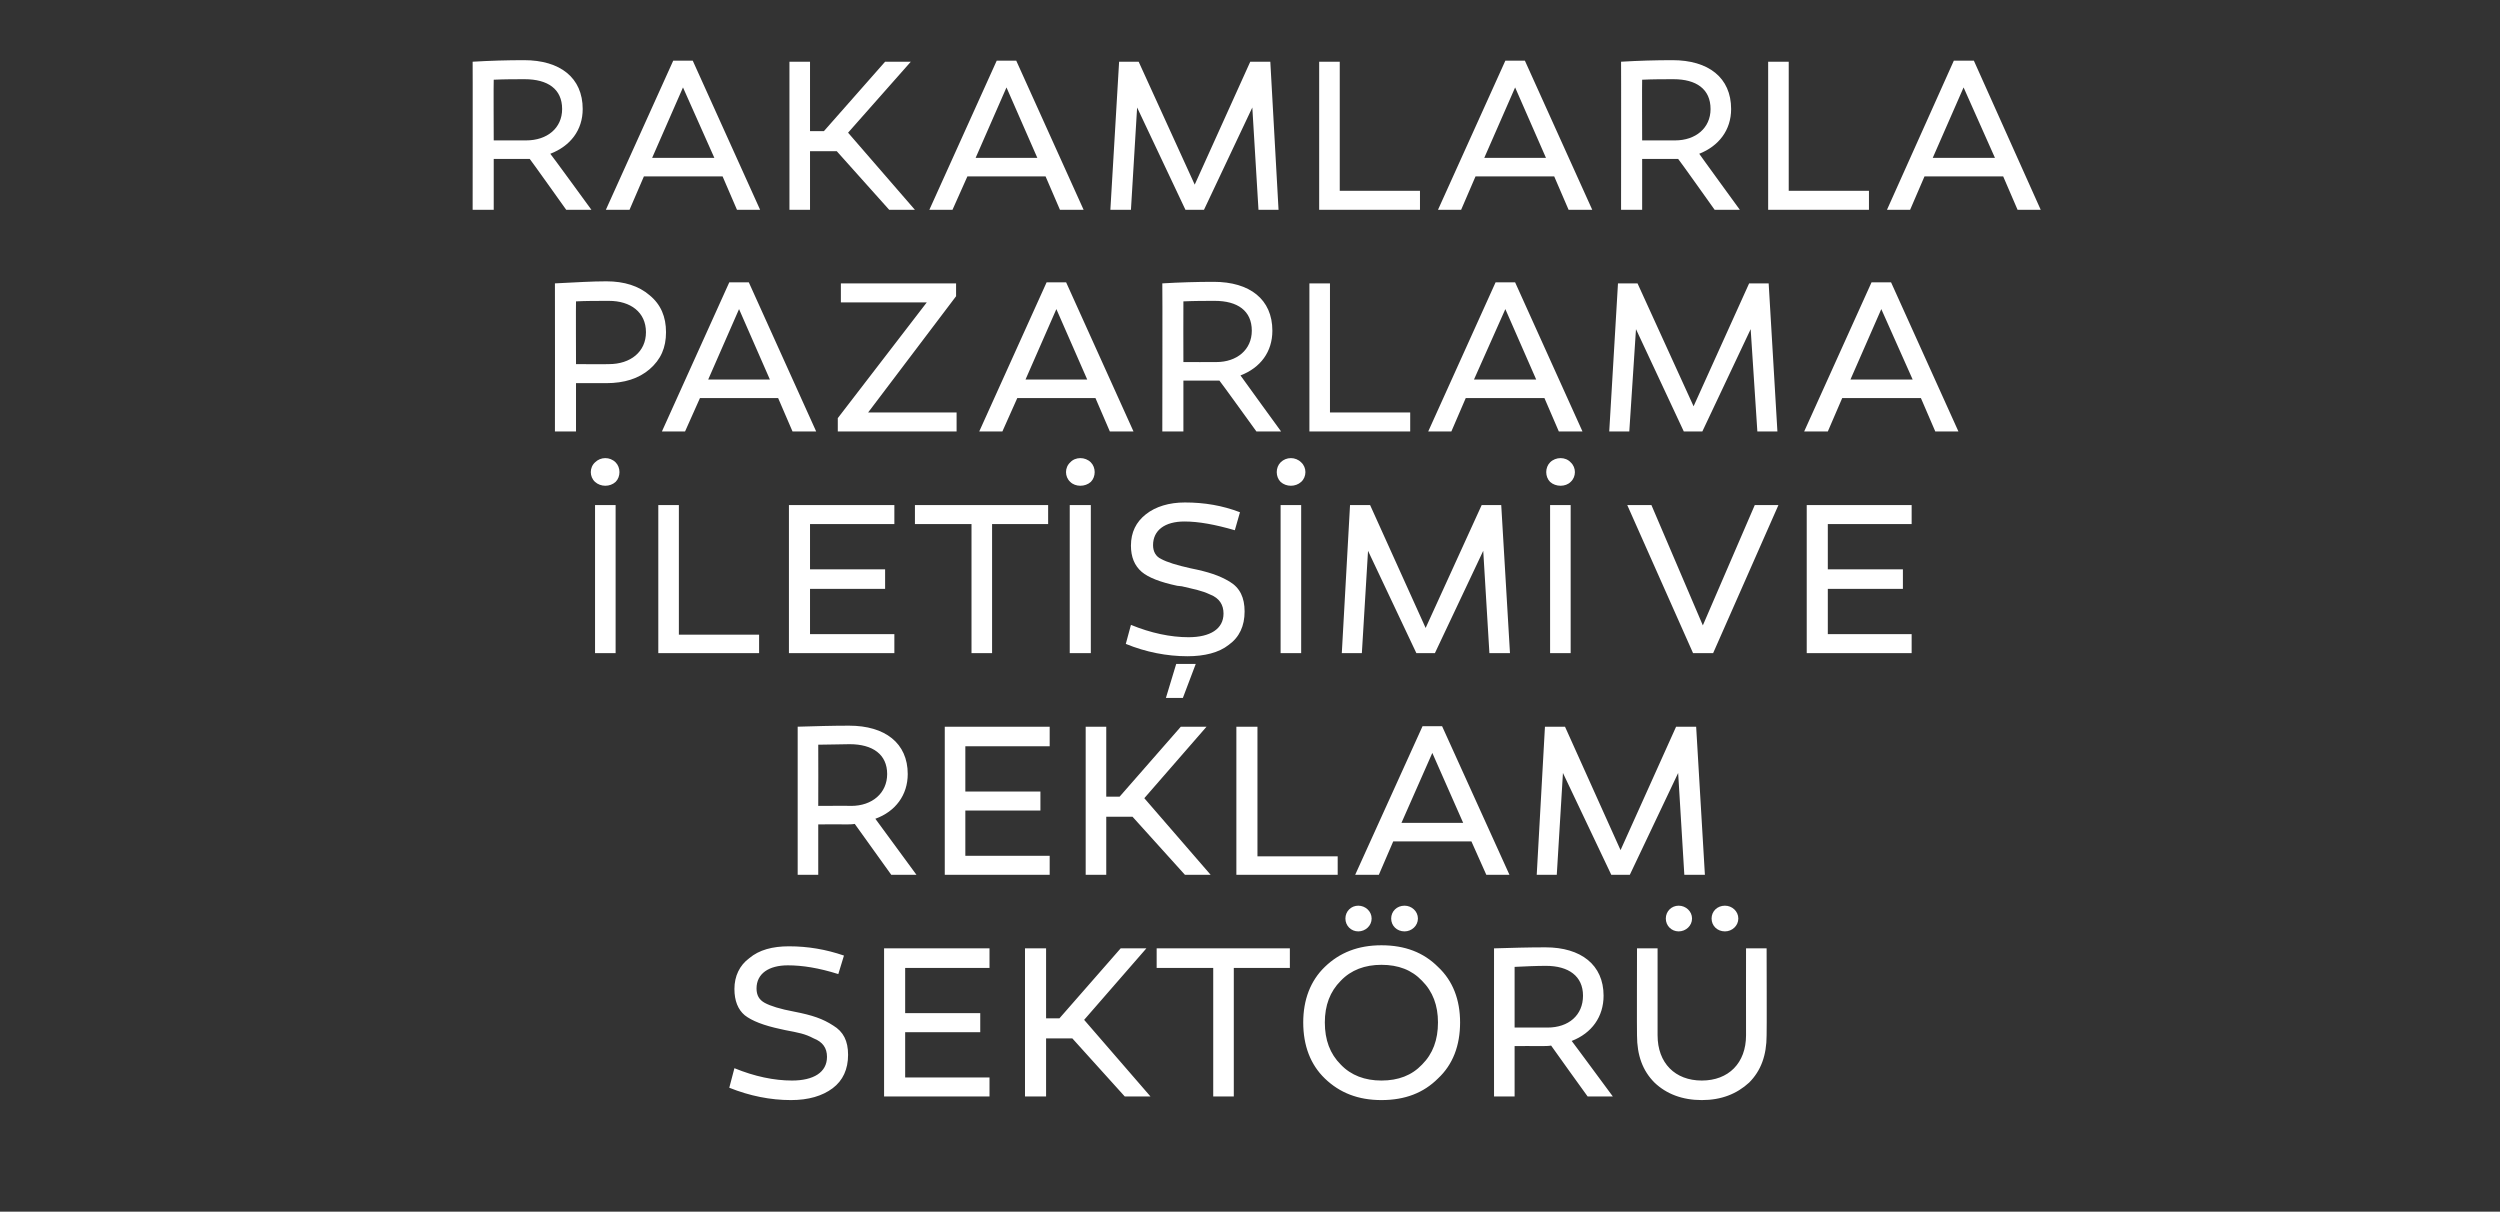
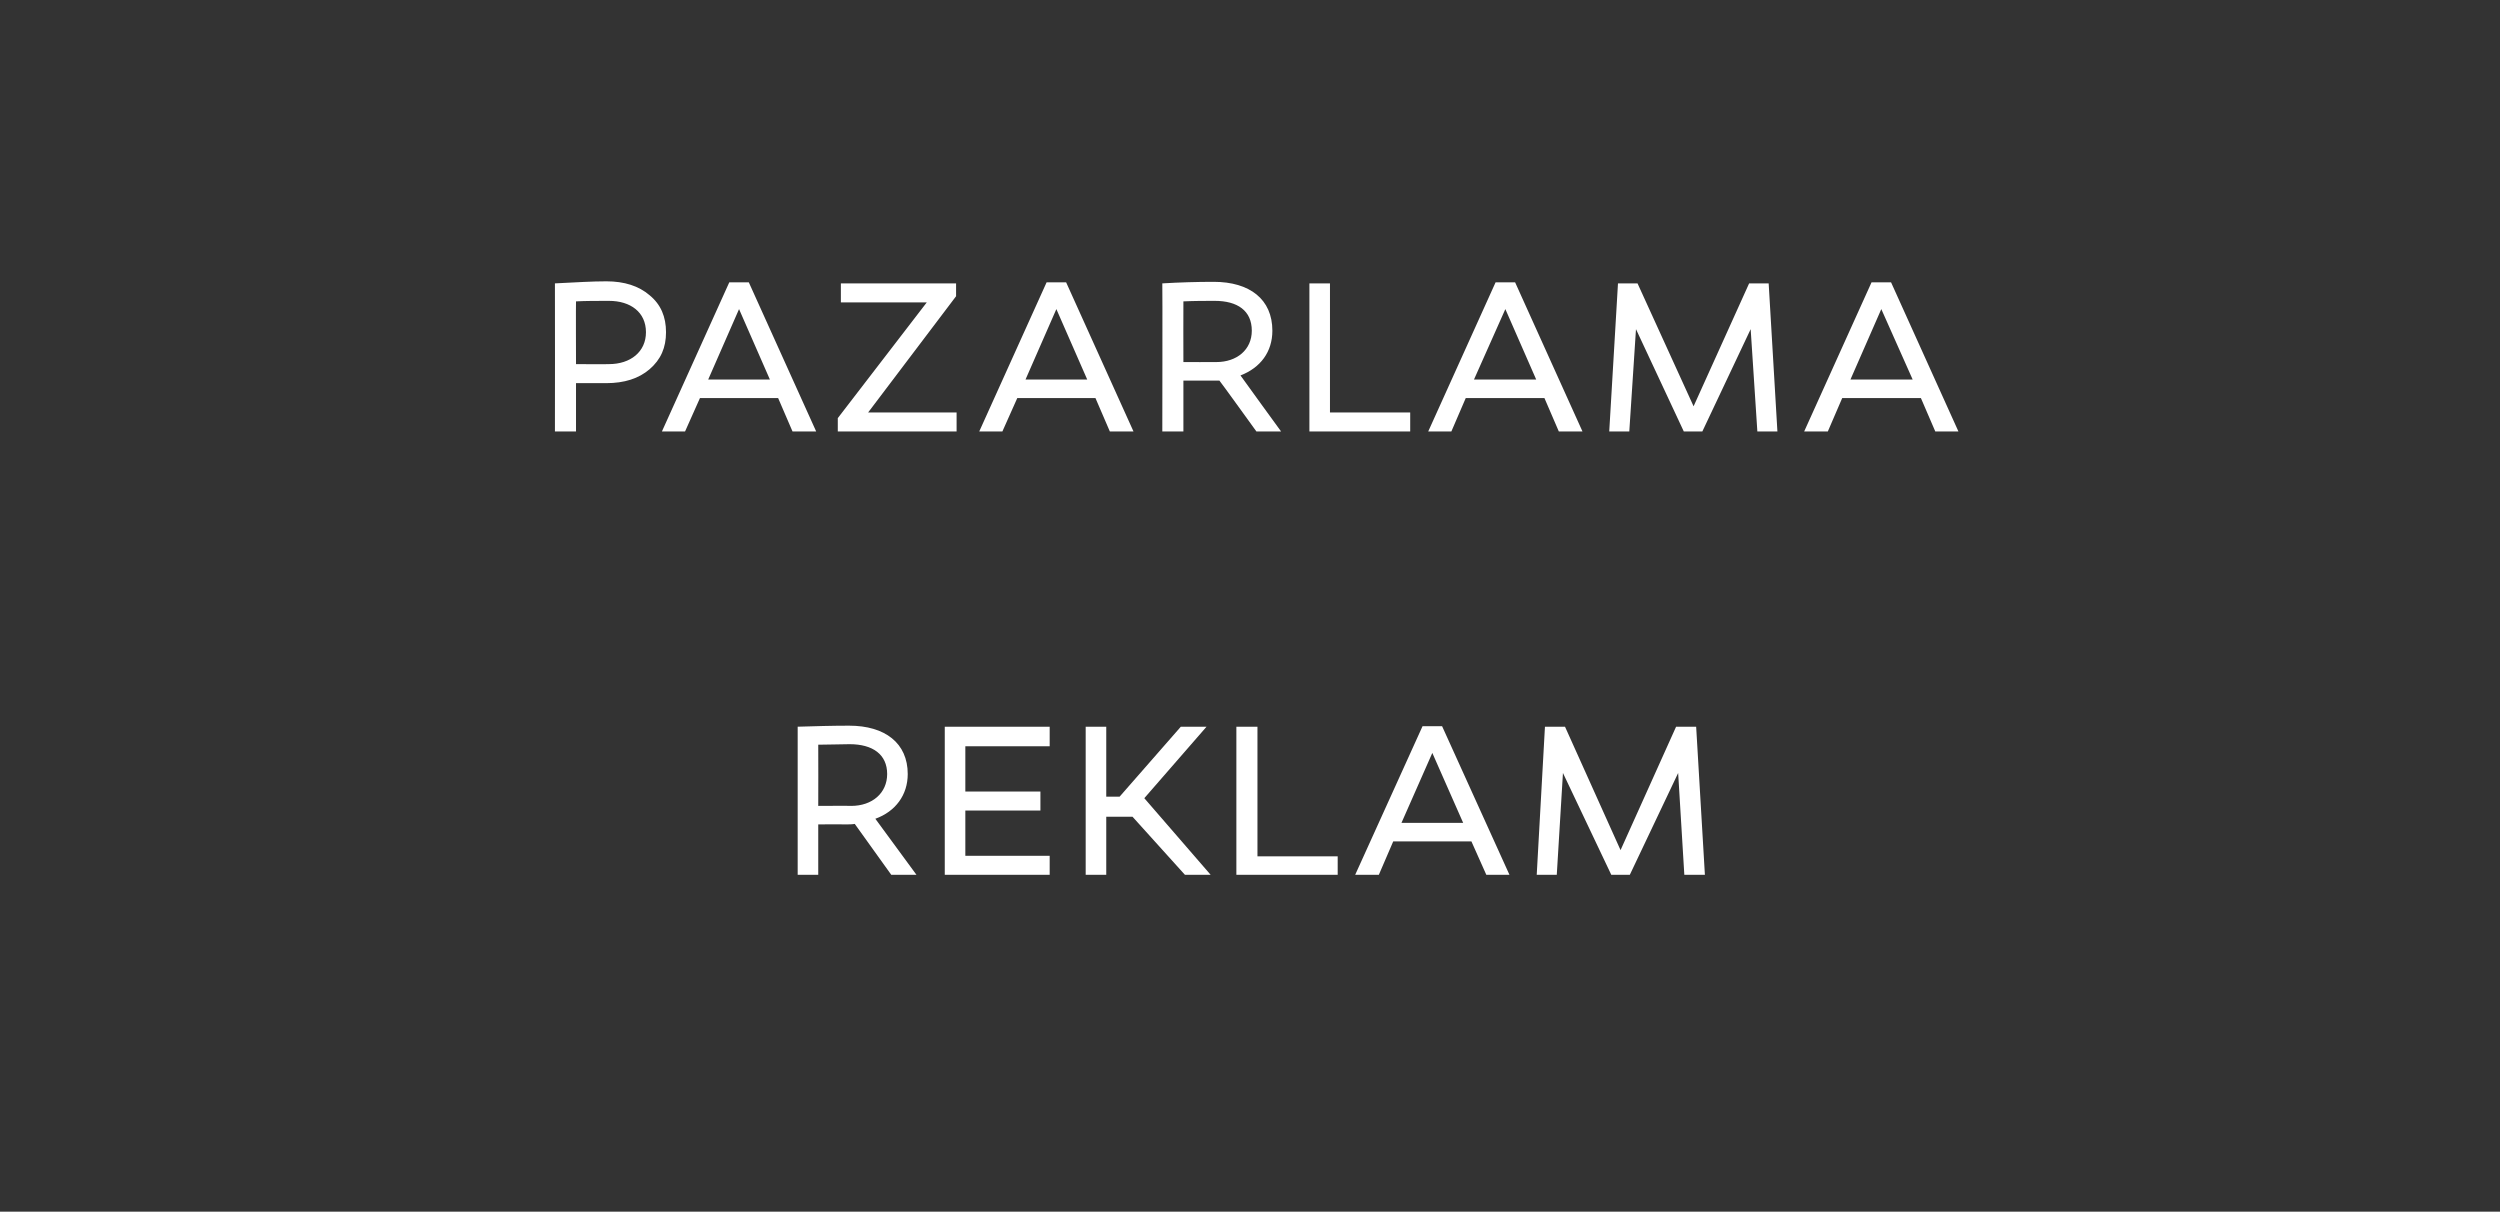
<svg xmlns="http://www.w3.org/2000/svg" version="1.1" width="486.1px" height="235.6px" viewBox="0 -9 486.1 235.6" style="top:-9px">
  <rect x="0" y="-9" width="486.1" height="235.6" fill="#333333" stroke="none" />
  <desc>RAKAMLARLA PAZARLAMA LET M VE REKLAM SEKT R</desc>
  <defs />
  <g id="Polygon53461">
-     <path d="M 163 180.4 C 159.2 179.2 156 178.7 153.2 178.7 C 149.5 178.7 147.1 180.3 147.1 183.2 C 147.1 184.5 147.6 185.4 148.7 186 C 149.8 186.6 151.7 187.2 154.4 187.7 C 158 188.4 160 189.1 162 190.4 C 164 191.6 164.9 193.4 164.9 196.1 C 164.9 198.9 163.9 201.1 161.9 202.6 C 159.9 204.1 157.2 204.9 153.8 204.9 C 149.8 204.9 145.8 204.1 141.8 202.5 C 141.8 202.5 142.8 198.7 142.8 198.7 C 146.7 200.3 150.5 201.1 154 201.1 C 158.2 201.1 160.8 199.5 160.8 196.5 C 160.8 194.8 160 193.6 158.2 192.9 C 156.5 192 155.3 191.8 152.7 191.3 C 152.7 191.3 151.8 191.1 151.8 191.1 C 148.5 190.4 146.2 189.5 144.8 188.4 C 143.5 187.3 142.8 185.6 142.8 183.3 C 142.8 180.8 143.8 178.7 145.7 177.3 C 147.6 175.7 150.2 175 153.4 175 C 157.1 175 160.6 175.6 164.1 176.8 C 164.1 176.8 163 180.4 163 180.4 Z M 190.6 188 L 190.6 191.7 L 176 191.7 L 176 200.5 L 192.4 200.5 L 192.4 204.2 L 171.9 204.2 L 171.9 175.4 L 192.4 175.4 L 192.4 179.2 L 176 179.2 L 176 188 L 190.6 188 Z M 203.4 204.2 L 199.3 204.2 L 199.3 175.4 L 203.4 175.4 L 203.4 189 L 206 189 L 217.9 175.4 L 222.9 175.4 L 210.8 189.3 L 223.7 204.2 L 218.7 204.2 L 208.5 192.9 L 203.4 192.9 L 203.4 204.2 Z M 239.9 204.2 L 235.9 204.2 L 235.9 179.2 L 224.9 179.2 L 224.9 175.4 L 250.8 175.4 L 250.8 179.2 L 239.9 179.2 L 239.9 204.2 Z M 268.6 174.8 C 273.2 174.8 276.8 176.2 279.6 179 C 282.5 181.7 283.9 185.4 283.9 189.8 C 283.9 194.3 282.5 198 279.6 200.7 C 276.8 203.5 273.2 204.9 268.6 204.9 C 264.1 204.9 260.5 203.5 257.6 200.7 C 254.8 198 253.4 194.3 253.4 189.8 C 253.4 185.4 254.8 181.7 257.6 179 C 260.5 176.2 264.1 174.8 268.6 174.8 Z M 268.6 201.1 C 271.9 201.1 274.5 200.1 276.5 198 C 278.6 195.9 279.6 193.2 279.6 189.8 C 279.6 186.5 278.6 183.8 276.5 181.7 C 274.5 179.6 271.9 178.6 268.6 178.6 C 265.4 178.6 262.7 179.6 260.7 181.7 C 258.6 183.8 257.6 186.5 257.6 189.8 C 257.6 193.2 258.6 195.9 260.7 198 C 262.7 200.1 265.4 201.1 268.6 201.1 Z M 261.6 169.6 C 261.6 168.2 262.7 167.1 264.1 167.1 C 265.5 167.1 266.7 168.2 266.7 169.6 C 266.7 171 265.5 172.1 264.1 172.1 C 262.7 172.1 261.6 171 261.6 169.6 Z M 270.5 169.6 C 270.5 168.2 271.6 167.1 273.1 167.1 C 274.5 167.1 275.7 168.2 275.7 169.6 C 275.7 171 274.5 172.1 273.1 172.1 C 271.6 172.1 270.5 171 270.5 169.6 Z M 301.6 194.3 C 301.1 194.4 300.4 194.4 299.4 194.4 C 299.42 194.37 294.5 194.4 294.5 194.4 L 294.5 204.2 L 290.5 204.2 C 290.5 204.2 290.48 175.44 290.5 175.4 C 293.8 175.3 297.1 175.2 300.5 175.2 C 307.4 175.2 311.8 178.6 311.8 184.6 C 311.8 188.7 309.5 191.9 305.6 193.4 C 305.6 193.36 313.6 204.2 313.6 204.2 L 308.7 204.2 C 308.7 204.2 301.58 194.33 301.6 194.3 Z M 300.9 190.8 C 305 190.8 307.8 188.4 307.8 184.6 C 307.8 180.8 305 178.8 300.6 178.8 C 298.7 178.8 296.7 178.9 294.5 179 C 294.5 178.96 294.5 190.8 294.5 190.8 C 294.5 190.8 300.9 190.78 300.9 190.8 Z M 323.9 169.6 C 323.9 168.2 325 167.1 326.4 167.1 C 327.8 167.1 329 168.2 329 169.6 C 329 171 327.8 172.1 326.4 172.1 C 325 172.1 323.9 171 323.9 169.6 Z M 332.8 169.6 C 332.8 168.2 333.9 167.1 335.4 167.1 C 336.8 167.1 338 168.2 338 169.6 C 338 171 336.8 172.1 335.4 172.1 C 333.9 172.1 332.8 171 332.8 169.6 Z M 343.5 192.3 C 343.5 196.2 342.4 199.2 340.1 201.5 C 337.7 203.7 334.7 204.9 330.9 204.9 C 327.1 204.9 324 203.7 321.7 201.5 C 319.4 199.2 318.3 196.2 318.3 192.3 C 318.26 192.3 318.3 175.4 318.3 175.4 L 322.3 175.4 C 322.3 175.4 322.29 192.3 322.3 192.3 C 322.3 197.7 325.7 201.1 330.9 201.1 C 336.1 201.1 339.5 197.7 339.5 192.3 C 339.48 192.3 339.5 175.4 339.5 175.4 L 343.5 175.4 C 343.5 175.4 343.55 192.3 343.5 192.3 Z " stroke="none" fill="#fff" />
-   </g>
+     </g>
  <g id="Polygon53460">
    <path d="M 166.2 151.2 C 165.7 151.3 165 151.3 164 151.3 C 164.05 151.25 159.1 151.3 159.1 151.3 L 159.1 161.1 L 155.1 161.1 C 155.1 161.1 155.11 132.32 155.1 132.3 C 158.5 132.2 161.8 132.1 165.1 132.1 C 172.1 132.1 176.5 135.5 176.5 141.5 C 176.5 145.6 174.1 148.8 170.2 150.2 C 170.23 150.24 178.2 161.1 178.2 161.1 L 173.3 161.1 C 173.3 161.1 166.21 151.21 166.2 151.2 Z M 165.5 147.7 C 169.6 147.7 172.5 145.2 172.5 141.5 C 172.5 137.7 169.7 135.7 165.2 135.7 C 163.4 135.7 161.3 135.8 159.1 135.8 C 159.13 135.84 159.1 147.7 159.1 147.7 C 159.1 147.7 165.53 147.66 165.5 147.7 Z M 202.3 144.9 L 202.3 148.6 L 187.7 148.6 L 187.7 157.4 L 204.1 157.4 L 204.1 161.1 L 183.7 161.1 L 183.7 132.3 L 204.1 132.3 L 204.1 136.1 L 187.7 136.1 L 187.7 144.9 L 202.3 144.9 Z M 215.1 161.1 L 211.1 161.1 L 211.1 132.3 L 215.1 132.3 L 215.1 145.9 L 217.7 145.9 L 229.6 132.3 L 234.6 132.3 L 222.5 146.2 L 235.4 161.1 L 230.4 161.1 L 220.2 149.8 L 215.1 149.8 L 215.1 161.1 Z M 240.4 161.1 L 240.4 132.3 L 244.5 132.3 L 244.5 157.5 L 260.1 157.5 L 260.1 161.1 L 240.4 161.1 Z M 268.1 161.1 L 263.5 161.1 L 276.6 132.2 L 280.4 132.2 L 293.5 161.1 L 289 161.1 L 286.1 154.6 L 270.9 154.6 L 268.1 161.1 Z M 272.5 151 L 284.5 151 L 278.5 137.4 L 272.5 151 Z M 316.9 161.1 L 313.3 161.1 L 303.9 141.3 L 302.7 161.1 L 298.8 161.1 L 300.4 132.3 L 304.3 132.3 L 315.1 156.3 L 325.9 132.3 L 329.8 132.3 L 331.5 161.1 L 327.5 161.1 L 326.3 141.3 L 316.9 161.1 Z " stroke="none" fill="#fff" />
  </g>
  <g id="Polygon53459">
-     <path d="M 115.7 84.7 C 114.6 83.7 114.6 81.9 115.7 80.9 C 116.8 79.8 118.6 79.8 119.7 80.9 C 120.7 81.9 120.7 83.7 119.7 84.7 C 118.6 85.7 116.8 85.7 115.7 84.7 Z M 119.7 118 L 115.7 118 L 115.7 89.2 L 119.7 89.2 L 119.7 118 Z M 128 118 L 128 89.2 L 132 89.2 L 132 114.4 L 147.6 114.4 L 147.6 118 L 128 118 Z M 172.1 101.7 L 172.1 105.5 L 157.5 105.5 L 157.5 114.3 L 173.9 114.3 L 173.9 118 L 153.4 118 L 153.4 89.2 L 173.9 89.2 L 173.9 92.9 L 157.5 92.9 L 157.5 101.7 L 172.1 101.7 Z M 192.9 118 L 188.9 118 L 188.9 92.9 L 177.9 92.9 L 177.9 89.2 L 203.8 89.2 L 203.8 92.9 L 192.9 92.9 L 192.9 118 Z M 208.1 84.7 C 207 83.7 207 81.9 208.1 80.9 C 209.1 79.8 211 79.8 212.1 80.9 C 213.1 81.9 213.1 83.7 212.1 84.7 C 211 85.7 209.1 85.7 208.1 84.7 Z M 212.1 118 L 208 118 L 208 89.2 L 212.1 89.2 L 212.1 118 Z M 240.1 94.1 C 236.3 93 233.1 92.4 230.3 92.4 C 226.5 92.4 224.2 94.1 224.2 97 C 224.2 98.2 224.7 99.2 225.8 99.7 C 226.9 100.3 228.8 100.9 231.5 101.5 C 235 102.2 237.1 102.9 239.1 104.1 C 241.1 105.3 242 107.2 242 109.9 C 242 112.7 241 114.9 238.9 116.4 C 237 117.9 234.2 118.6 230.9 118.6 C 226.9 118.6 222.8 117.8 218.9 116.2 C 218.9 116.2 219.9 112.5 219.9 112.5 C 223.8 114.1 227.6 114.9 231.1 114.9 C 235.3 114.9 237.9 113.3 237.9 110.3 C 237.9 108.6 237.1 107.3 235.3 106.6 C 233.6 105.8 232.3 105.6 229.8 105 C 229.8 105 228.9 104.9 228.9 104.9 C 225.6 104.2 223.3 103.3 222 102.2 C 220.6 101 219.9 99.3 219.9 97.1 C 219.9 94.5 220.9 92.5 222.8 91 C 224.7 89.5 227.3 88.7 230.4 88.7 C 234.2 88.7 237.7 89.3 241.1 90.6 C 241.1 90.6 240.1 94.1 240.1 94.1 Z M 226.7 126.7 L 228.7 120.1 L 232.5 120.1 L 230 126.7 L 226.7 126.7 Z M 249 84.7 C 248 83.7 248 81.9 249 80.9 C 250.1 79.8 251.9 79.8 253 80.9 C 254.1 81.9 254.1 83.7 253 84.7 C 251.9 85.7 250.1 85.7 249 84.7 Z M 253 118 L 249 118 L 249 89.2 L 253 89.2 L 253 118 Z M 279 118 L 275.4 118 L 266 98.1 L 264.8 118 L 260.9 118 L 262.5 89.2 L 266.4 89.2 L 277.2 113.1 L 288.1 89.2 L 291.9 89.2 L 293.6 118 L 289.6 118 L 288.4 98.1 L 279 118 Z M 301.4 84.7 C 300.4 83.7 300.4 81.9 301.4 80.9 C 302.5 79.8 304.4 79.8 305.4 80.9 C 306.5 81.9 306.5 83.7 305.4 84.7 C 304.4 85.7 302.5 85.7 301.4 84.7 Z M 305.4 118 L 301.4 118 L 301.4 89.2 L 305.4 89.2 L 305.4 118 Z M 329.2 118 L 316.4 89.2 L 321.1 89.2 L 331.1 112.6 L 341.2 89.2 L 345.8 89.2 L 333.1 118 L 329.2 118 Z M 370 101.7 L 370 105.5 L 355.4 105.5 L 355.4 114.3 L 371.7 114.3 L 371.7 118 L 351.3 118 L 351.3 89.2 L 371.7 89.2 L 371.7 92.9 L 355.4 92.9 L 355.4 101.7 L 370 101.7 Z " stroke="none" fill="#fff" />
-   </g>
+     </g>
  <g id="Polygon53458">
    <path d="M 126.3 48.4 C 128.5 50.2 129.5 52.6 129.5 55.6 C 129.5 58.6 128.5 60.9 126.3 62.8 C 124.2 64.6 121.4 65.5 117.9 65.5 C 117.93 65.48 112 65.5 112 65.5 L 112 74.9 L 107.9 74.9 C 107.9 74.9 107.93 46.08 107.9 46.1 C 111.9 45.9 115.2 45.7 117.9 45.7 C 121.4 45.7 124.2 46.6 126.3 48.4 Z M 118.4 61.8 C 122.6 61.8 125.6 59.4 125.6 55.6 C 125.6 51.7 122.6 49.5 118.4 49.5 C 116.1 49.5 113.9 49.5 112 49.6 C 111.96 49.64 112 61.8 112 61.8 C 112 61.8 118.35 61.84 118.4 61.8 Z M 133.2 74.9 L 128.7 74.9 L 141.8 45.9 L 145.6 45.9 L 158.7 74.9 L 154.1 74.9 L 151.3 68.4 L 136.1 68.4 L 133.2 74.9 Z M 137.7 64.8 L 149.7 64.8 L 143.7 51.1 L 137.7 64.8 Z M 168.8 71.2 L 186 71.2 L 186 74.9 L 162.9 74.9 L 162.9 72.3 L 180.2 49.8 L 163.5 49.8 L 163.5 46.1 L 185.9 46.1 L 185.9 48.6 L 168.8 71.2 Z M 194.9 74.9 L 190.4 74.9 L 203.5 45.9 L 207.3 45.9 L 220.4 74.9 L 215.8 74.9 L 213 68.4 L 197.8 68.4 L 194.9 74.9 Z M 199.4 64.8 L 211.4 64.8 L 205.4 51.1 L 199.4 64.8 Z M 237.1 65 C 236.7 65 236 65 235 65 C 234.98 65.01 230.1 65 230.1 65 L 230.1 74.9 L 226 74.9 C 226 74.9 226.05 46.08 226 46.1 C 229.4 45.9 232.7 45.8 236 45.8 C 243 45.8 247.4 49.2 247.4 55.3 C 247.4 59.4 245.1 62.5 241.2 64 C 241.17 64 249.1 74.9 249.1 74.9 L 244.3 74.9 C 244.3 74.9 237.14 64.97 237.1 65 Z M 236.5 61.4 C 240.5 61.4 243.4 59 243.4 55.3 C 243.4 51.4 240.6 49.5 236.2 49.5 C 234.3 49.5 232.3 49.5 230.1 49.6 C 230.07 49.6 230.1 61.4 230.1 61.4 C 230.1 61.4 236.46 61.42 236.5 61.4 Z M 254.6 74.9 L 254.6 46.1 L 258.6 46.1 L 258.6 71.2 L 274.2 71.2 L 274.2 74.9 L 254.6 74.9 Z M 282.2 74.9 L 277.7 74.9 L 290.8 45.9 L 294.6 45.9 L 307.7 74.9 L 303.1 74.9 L 300.3 68.4 L 285 68.4 L 282.2 74.9 Z M 286.6 64.8 L 298.7 64.8 L 292.7 51.1 L 286.6 64.8 Z M 331 74.9 L 327.4 74.9 L 318.1 55 L 316.8 74.9 L 312.9 74.9 L 314.6 46.1 L 318.4 46.1 L 329.3 70 L 340.1 46.1 L 343.9 46.1 L 345.6 74.9 L 341.7 74.9 L 340.4 55 L 331 74.9 Z M 355.4 74.9 L 350.8 74.9 L 363.9 45.9 L 367.7 45.9 L 380.8 74.9 L 376.3 74.9 L 373.5 68.4 L 358.2 68.4 L 355.4 74.9 Z M 359.8 64.8 L 371.9 64.8 L 365.8 51.1 L 359.8 64.8 Z " stroke="none" fill="#fff" />
  </g>
  <g id="Polygon53457">
-     <path d="M 103 21.9 C 102.6 21.9 101.8 21.9 100.9 21.9 C 100.86 21.89 96 21.9 96 21.9 L 96 31.8 L 91.9 31.8 C 91.9 31.8 91.93 2.96 91.9 3 C 95.3 2.8 98.6 2.7 101.9 2.7 C 108.9 2.7 113.3 6.1 113.3 12.2 C 113.3 16.3 110.9 19.4 107 20.9 C 107.05 20.88 115 31.8 115 31.8 L 110.1 31.8 C 110.1 31.8 103.02 21.85 103 21.9 Z M 102.3 18.3 C 106.4 18.3 109.3 15.9 109.3 12.2 C 109.3 8.3 106.5 6.4 102 6.4 C 100.2 6.4 98.2 6.4 96 6.5 C 95.95 6.48 96 18.3 96 18.3 C 96 18.3 102.35 18.3 102.3 18.3 Z M 122.4 31.8 L 117.8 31.8 L 130.9 2.8 L 134.7 2.8 L 147.8 31.8 L 143.3 31.8 L 140.5 25.3 L 125.2 25.3 L 122.4 31.8 Z M 126.8 21.7 L 138.9 21.7 L 132.8 8 L 126.8 21.7 Z M 157.5 31.8 L 153.5 31.8 L 153.5 3 L 157.5 3 L 157.5 16.5 L 160.2 16.5 L 172.1 3 L 177.1 3 L 164.9 16.8 L 177.9 31.8 L 172.9 31.8 L 162.7 20.4 L 157.5 20.4 L 157.5 31.8 Z M 185.2 31.8 L 180.7 31.8 L 193.8 2.8 L 197.6 2.8 L 210.7 31.8 L 206.1 31.8 L 203.3 25.3 L 188.1 25.3 L 185.2 31.8 Z M 189.7 21.7 L 201.7 21.7 L 195.7 8 L 189.7 21.7 Z M 234.1 31.8 L 230.5 31.8 L 221.1 11.9 L 219.9 31.8 L 215.9 31.8 L 217.6 3 L 221.4 3 L 232.3 26.9 L 243.1 3 L 247 3 L 248.6 31.8 L 244.7 31.8 L 243.5 11.9 L 234.1 31.8 Z M 256.5 31.8 L 256.5 3 L 260.5 3 L 260.5 28.1 L 276.1 28.1 L 276.1 31.8 L 256.5 31.8 Z M 284.1 31.8 L 279.6 31.8 L 292.7 2.8 L 296.5 2.8 L 309.6 31.8 L 305 31.8 L 302.2 25.3 L 286.9 25.3 L 284.1 31.8 Z M 288.6 21.7 L 300.6 21.7 L 294.6 8 L 288.6 21.7 Z M 326.3 21.9 C 325.9 21.9 325.1 21.9 324.2 21.9 C 324.17 21.89 319.3 21.9 319.3 21.9 L 319.3 31.8 L 315.2 31.8 C 315.2 31.8 315.23 2.96 315.2 3 C 318.6 2.8 321.9 2.7 325.2 2.7 C 332.2 2.7 336.6 6.1 336.6 12.2 C 336.6 16.3 334.2 19.4 330.4 20.9 C 330.35 20.88 338.3 31.8 338.3 31.8 L 333.4 31.8 C 333.4 31.8 326.33 21.85 326.3 21.9 Z M 325.7 18.3 C 329.7 18.3 332.6 15.9 332.6 12.2 C 332.6 8.3 329.8 6.4 325.4 6.4 C 323.5 6.4 321.5 6.4 319.3 6.5 C 319.26 6.48 319.3 18.3 319.3 18.3 C 319.3 18.3 325.65 18.3 325.7 18.3 Z M 343.8 31.8 L 343.8 3 L 347.8 3 L 347.8 28.1 L 363.4 28.1 L 363.4 31.8 L 343.8 31.8 Z M 371.4 31.8 L 366.9 31.8 L 379.9 2.8 L 383.8 2.8 L 396.8 31.8 L 392.3 31.8 L 389.5 25.3 L 374.2 25.3 L 371.4 31.8 Z M 375.8 21.7 L 387.9 21.7 L 381.8 8 L 375.8 21.7 Z " stroke="none" fill="#fff" />
-   </g>
+     </g>
</svg>